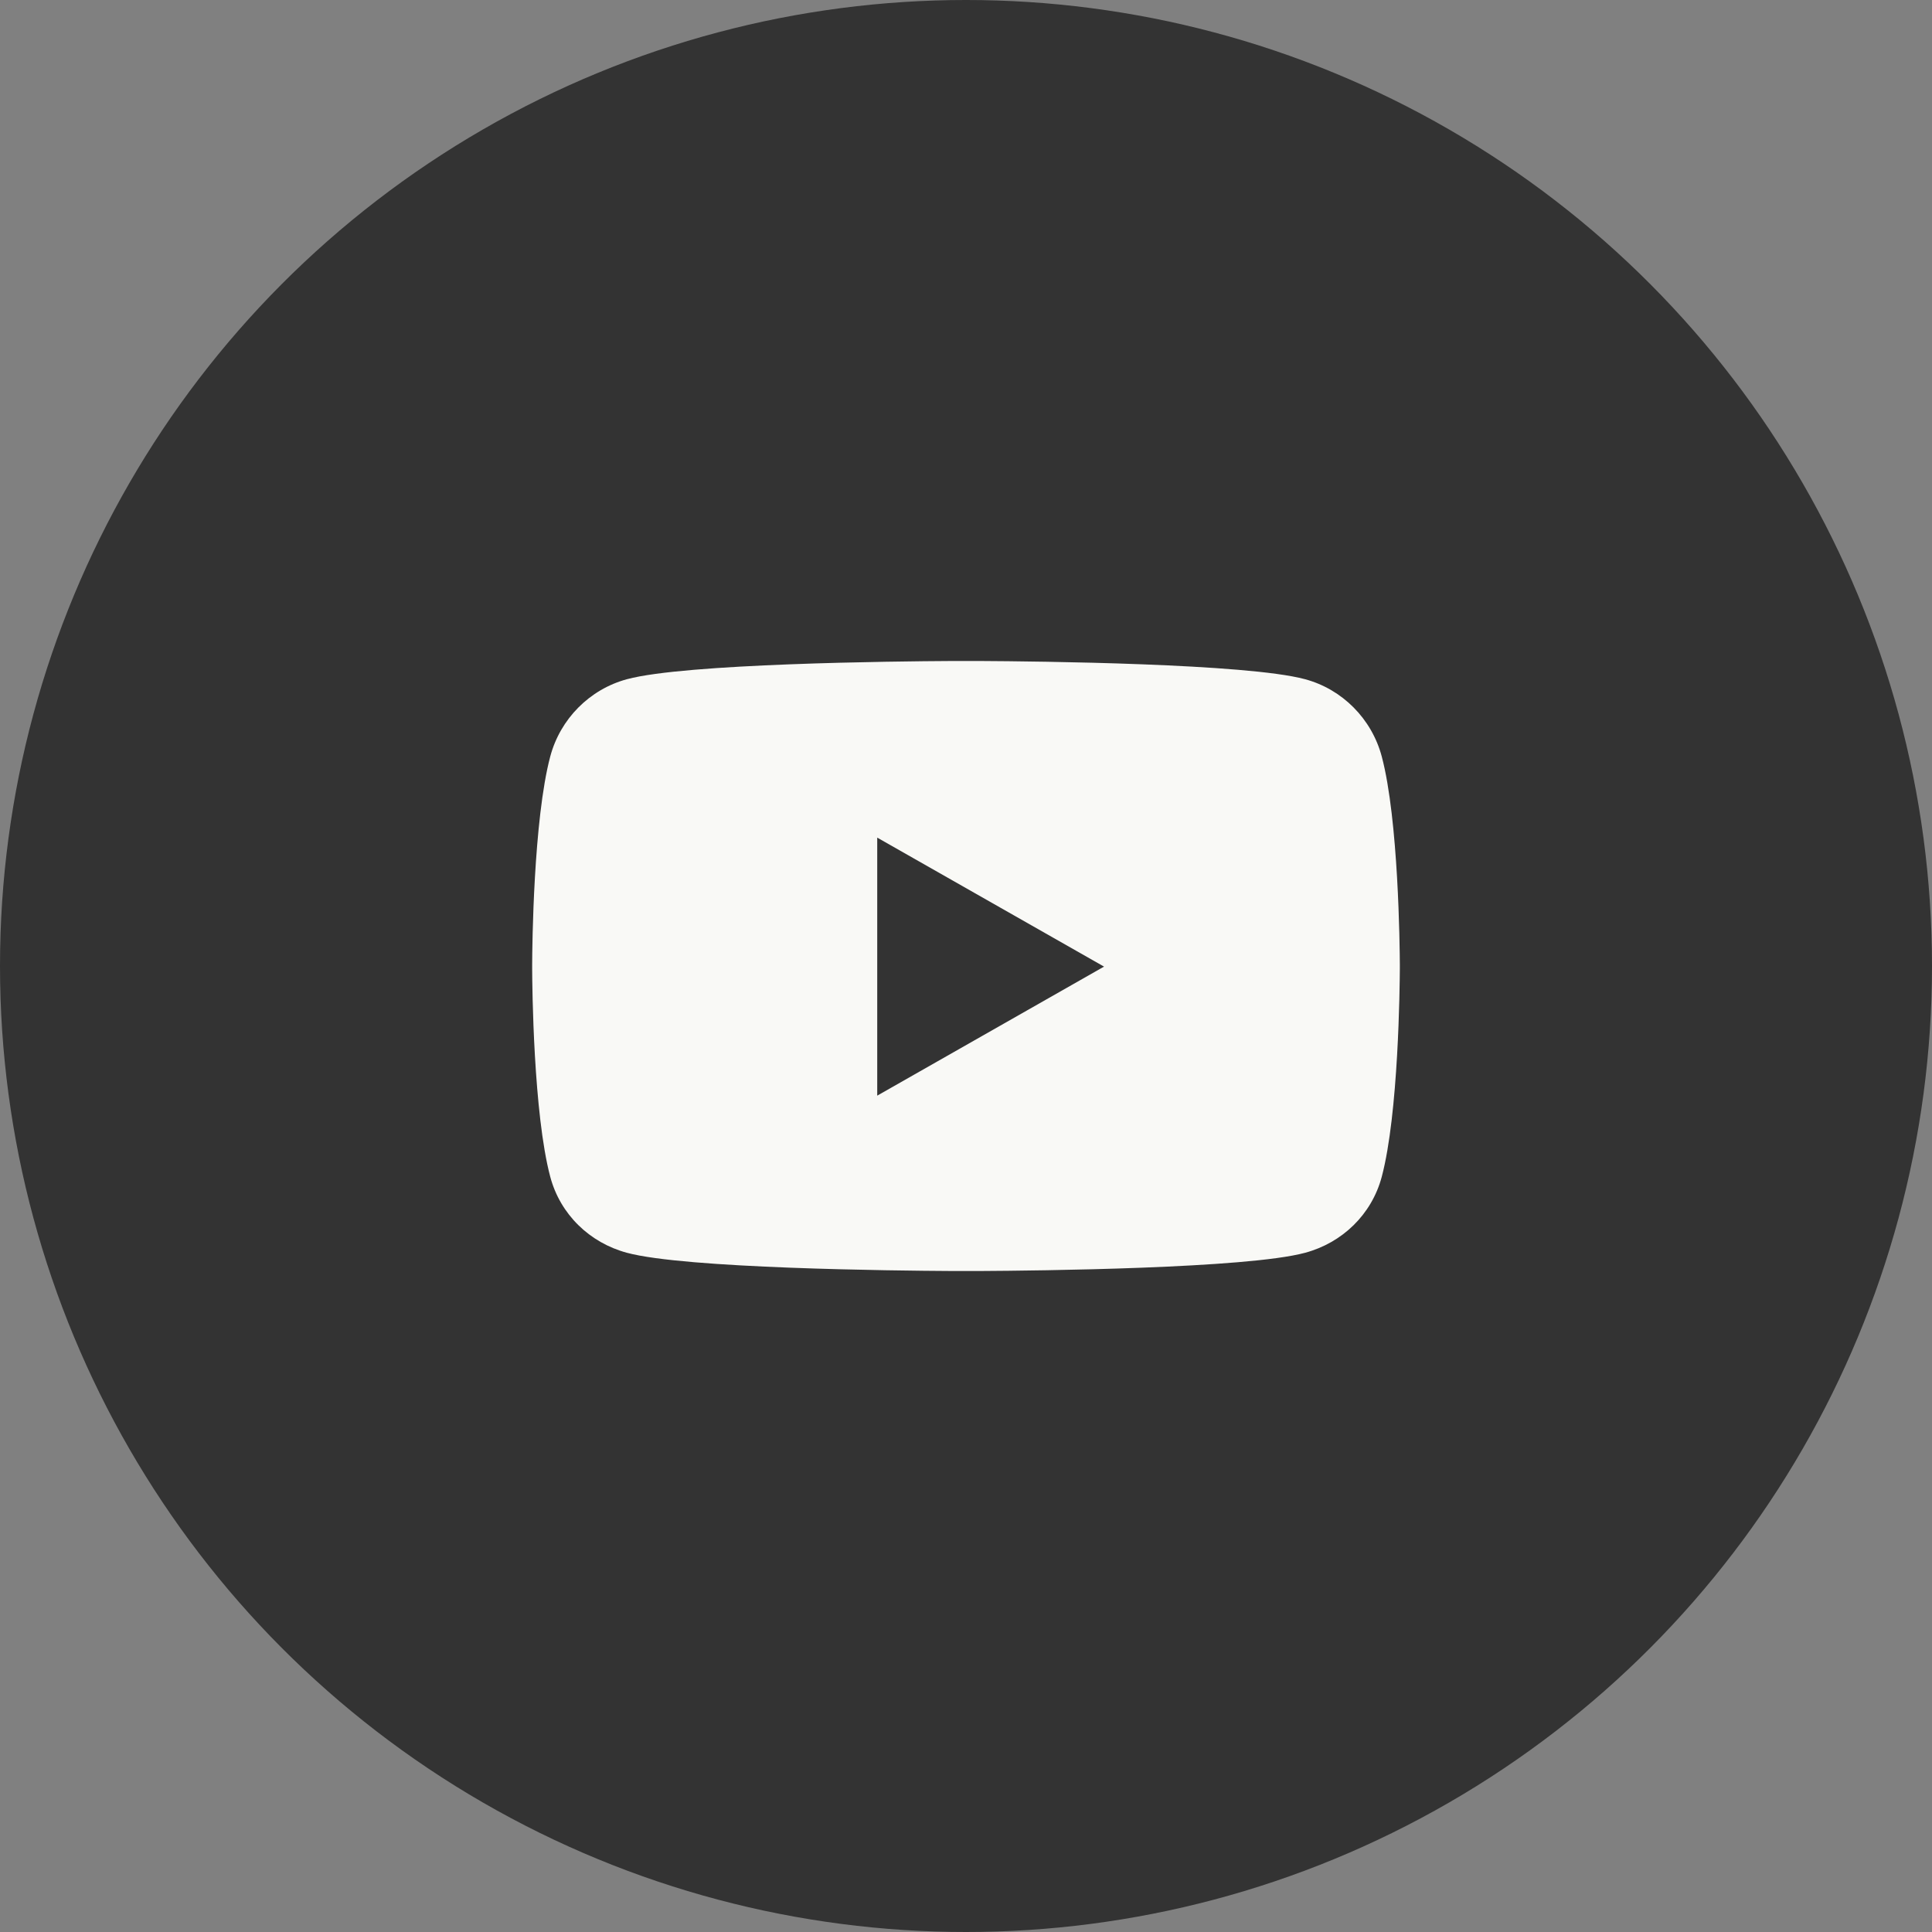
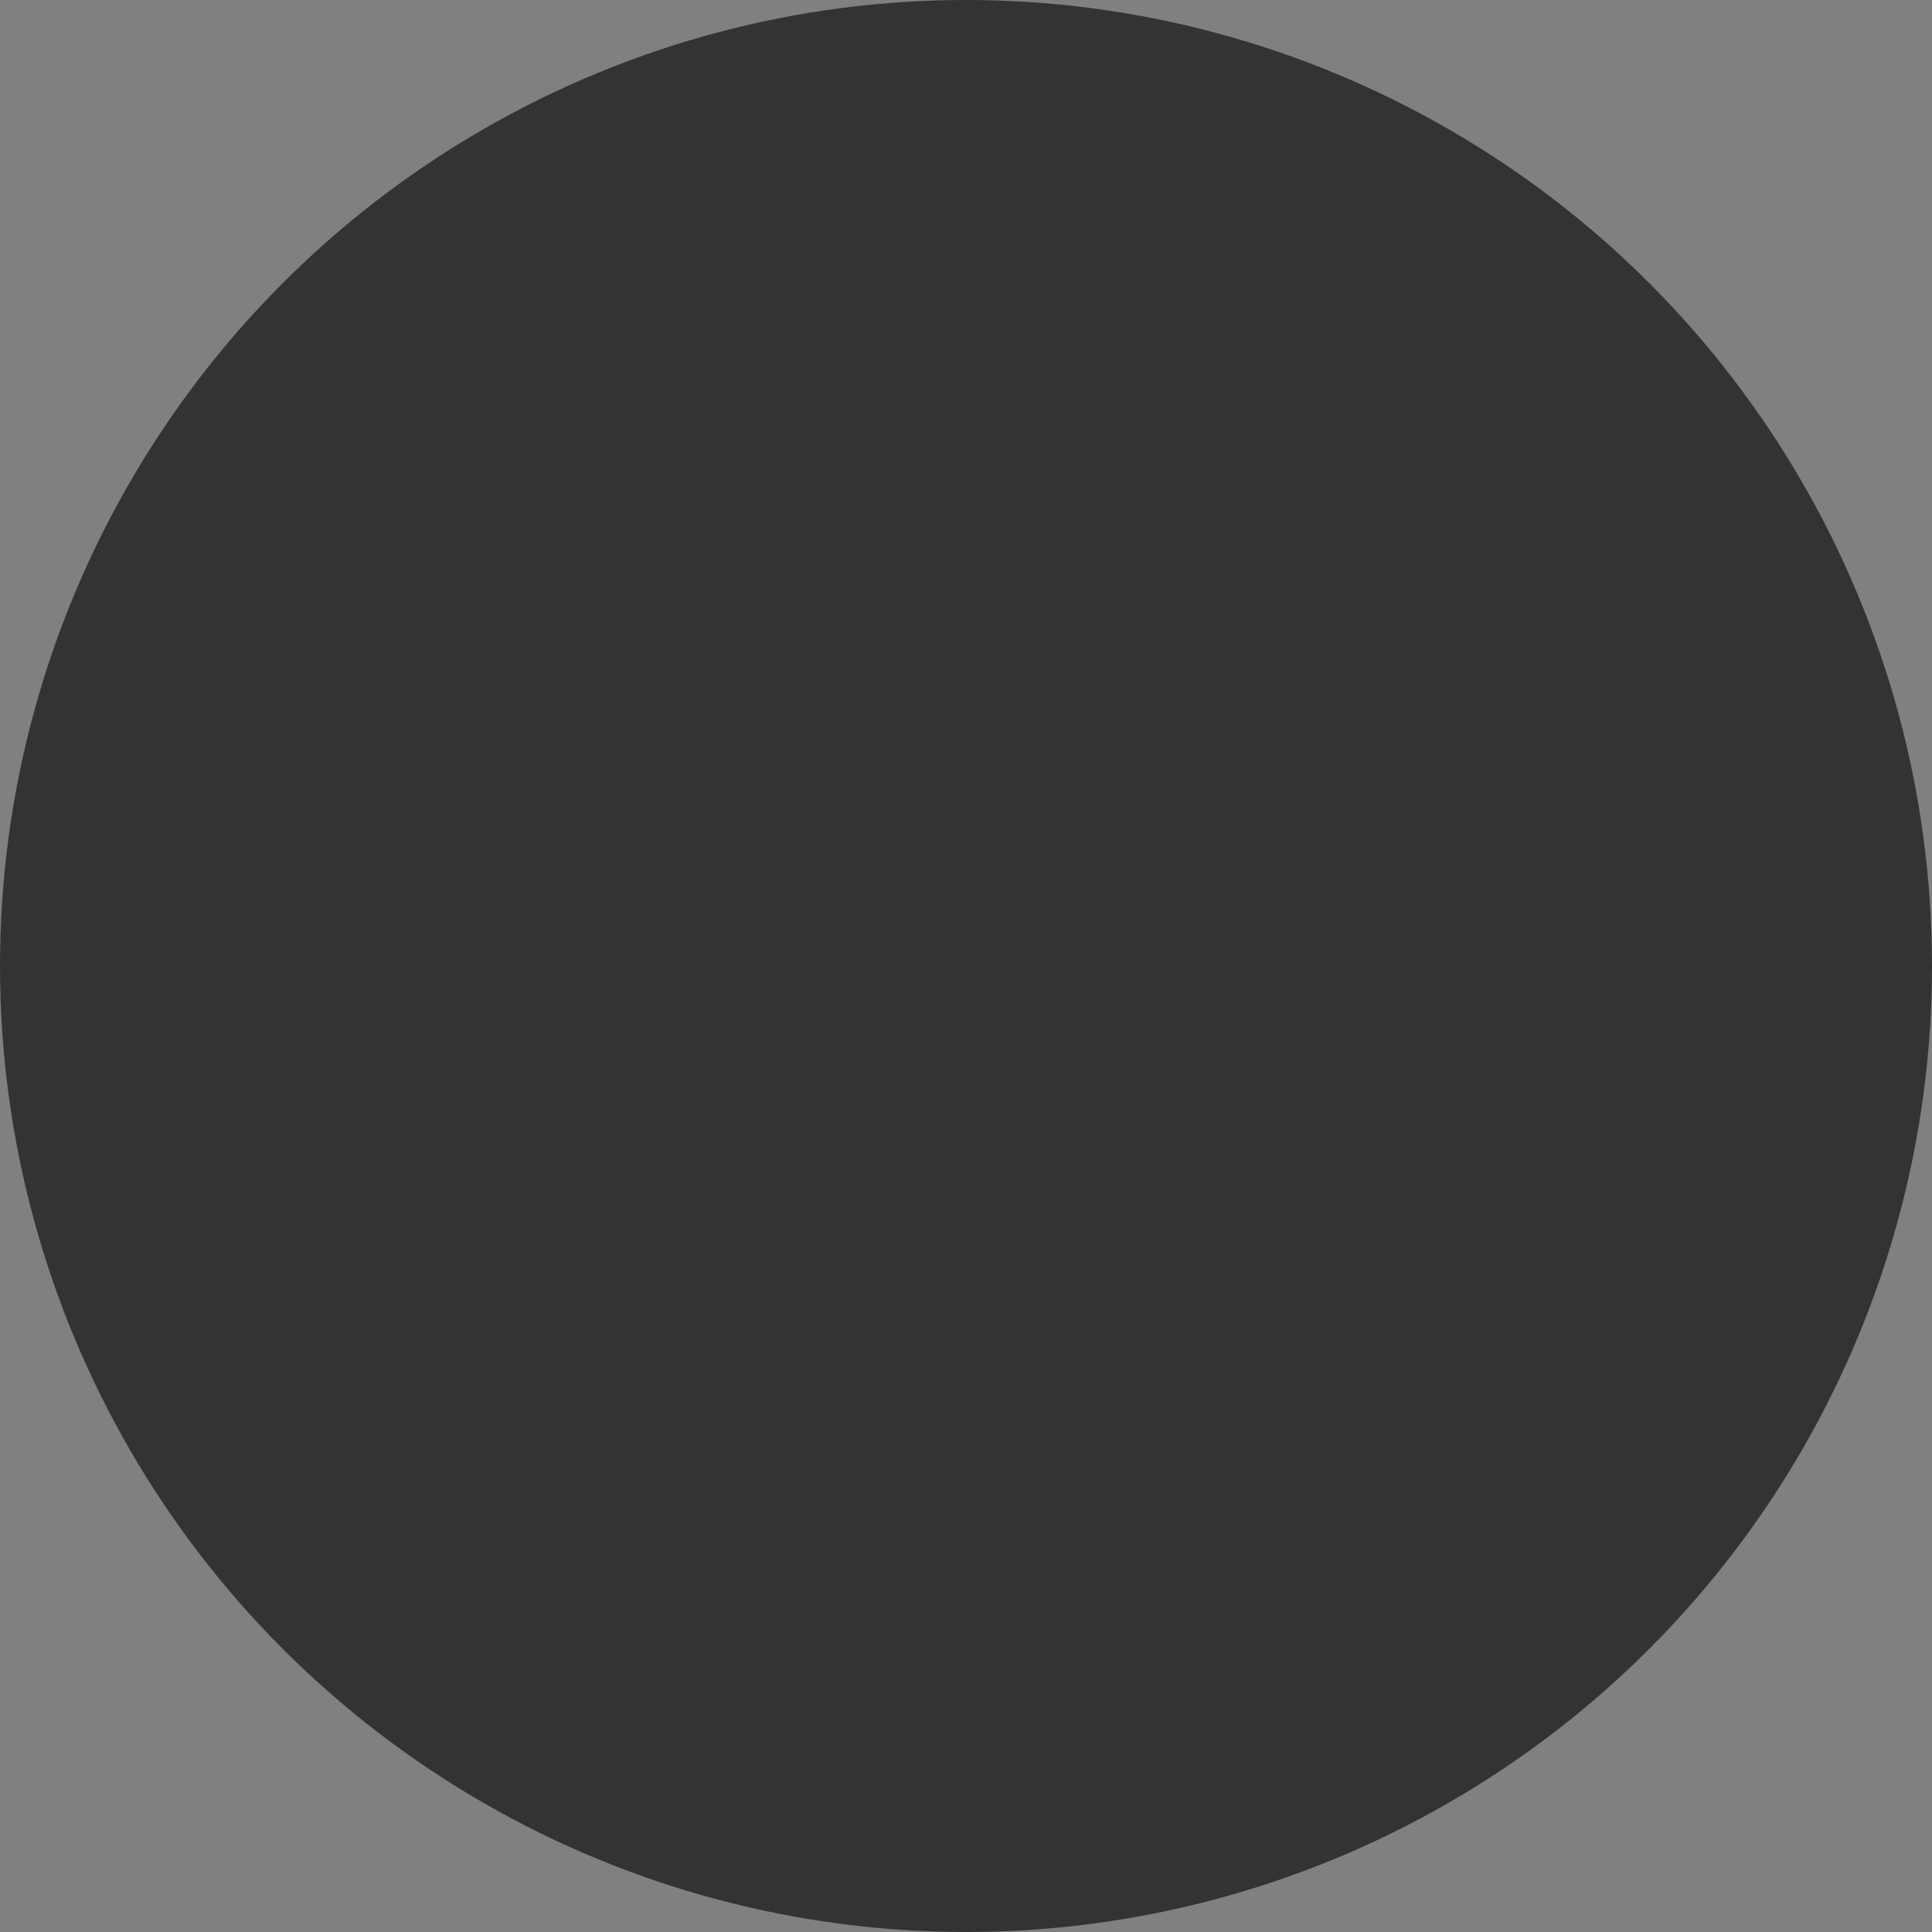
<svg xmlns="http://www.w3.org/2000/svg" width="38px" height="38px" viewBox="0 0 38 38" version="1.1">
  <rect x="0" y="0" width="38" height="38" fill="#808080" stroke="none" />
  <title>DD659843-9DE0-46CA-BBEA-AB262090E871</title>
  <desc>Created with sketchtool.</desc>
  <g id="-" stroke="none" stroke-width="1" fill="none" fill-rule="evenodd">
    <g id="Home---Desktop" transform="translate(-1080, -5701)">
      <g id="Blog-&amp;-News" transform="translate(380, 5209)">
        <g id="Socials" transform="translate(409, 492)">
          <g id="Social-Buttons" transform="translate(147, 0)">
            <g id="Youtube" transform="translate(144, 0)">
              <circle id="Oval-Copy-11" fill="#333333" cx="19" cy="19" r="19" />
-               <path d="M25.668,24.641 C26.402,24.444 26.98,23.886 27.177,23.147 C27.508,21.903 27.531,19.404 27.533,19.053 L27.533,18.971 C27.531,18.62 27.508,16.122 27.177,14.878 C26.98,14.139 26.402,13.556 25.668,13.359 C24.522,13.05 20.405,13.007 19.284,13.001 L18.716,13.001 C17.595,13.007 13.478,13.05 12.332,13.359 C11.598,13.557 11.02,14.139 10.823,14.878 C10.492,16.122 10.468,18.62 10.467,18.971 L10.467,19.053 C10.468,19.404 10.492,21.903 10.823,23.147 C11.02,23.886 11.598,24.444 12.332,24.641 C13.478,24.95 17.595,24.993 18.716,24.999 L19.284,24.999 C20.405,24.993 24.522,24.95 25.668,24.641 Z M17.254,21.55 L17.254,16.475 L21.715,19.012 L17.254,21.55 Z" id="" fill="#F9F9F6" fill-rule="nonzero" />
            </g>
          </g>
        </g>
      </g>
    </g>
  </g>
</svg>